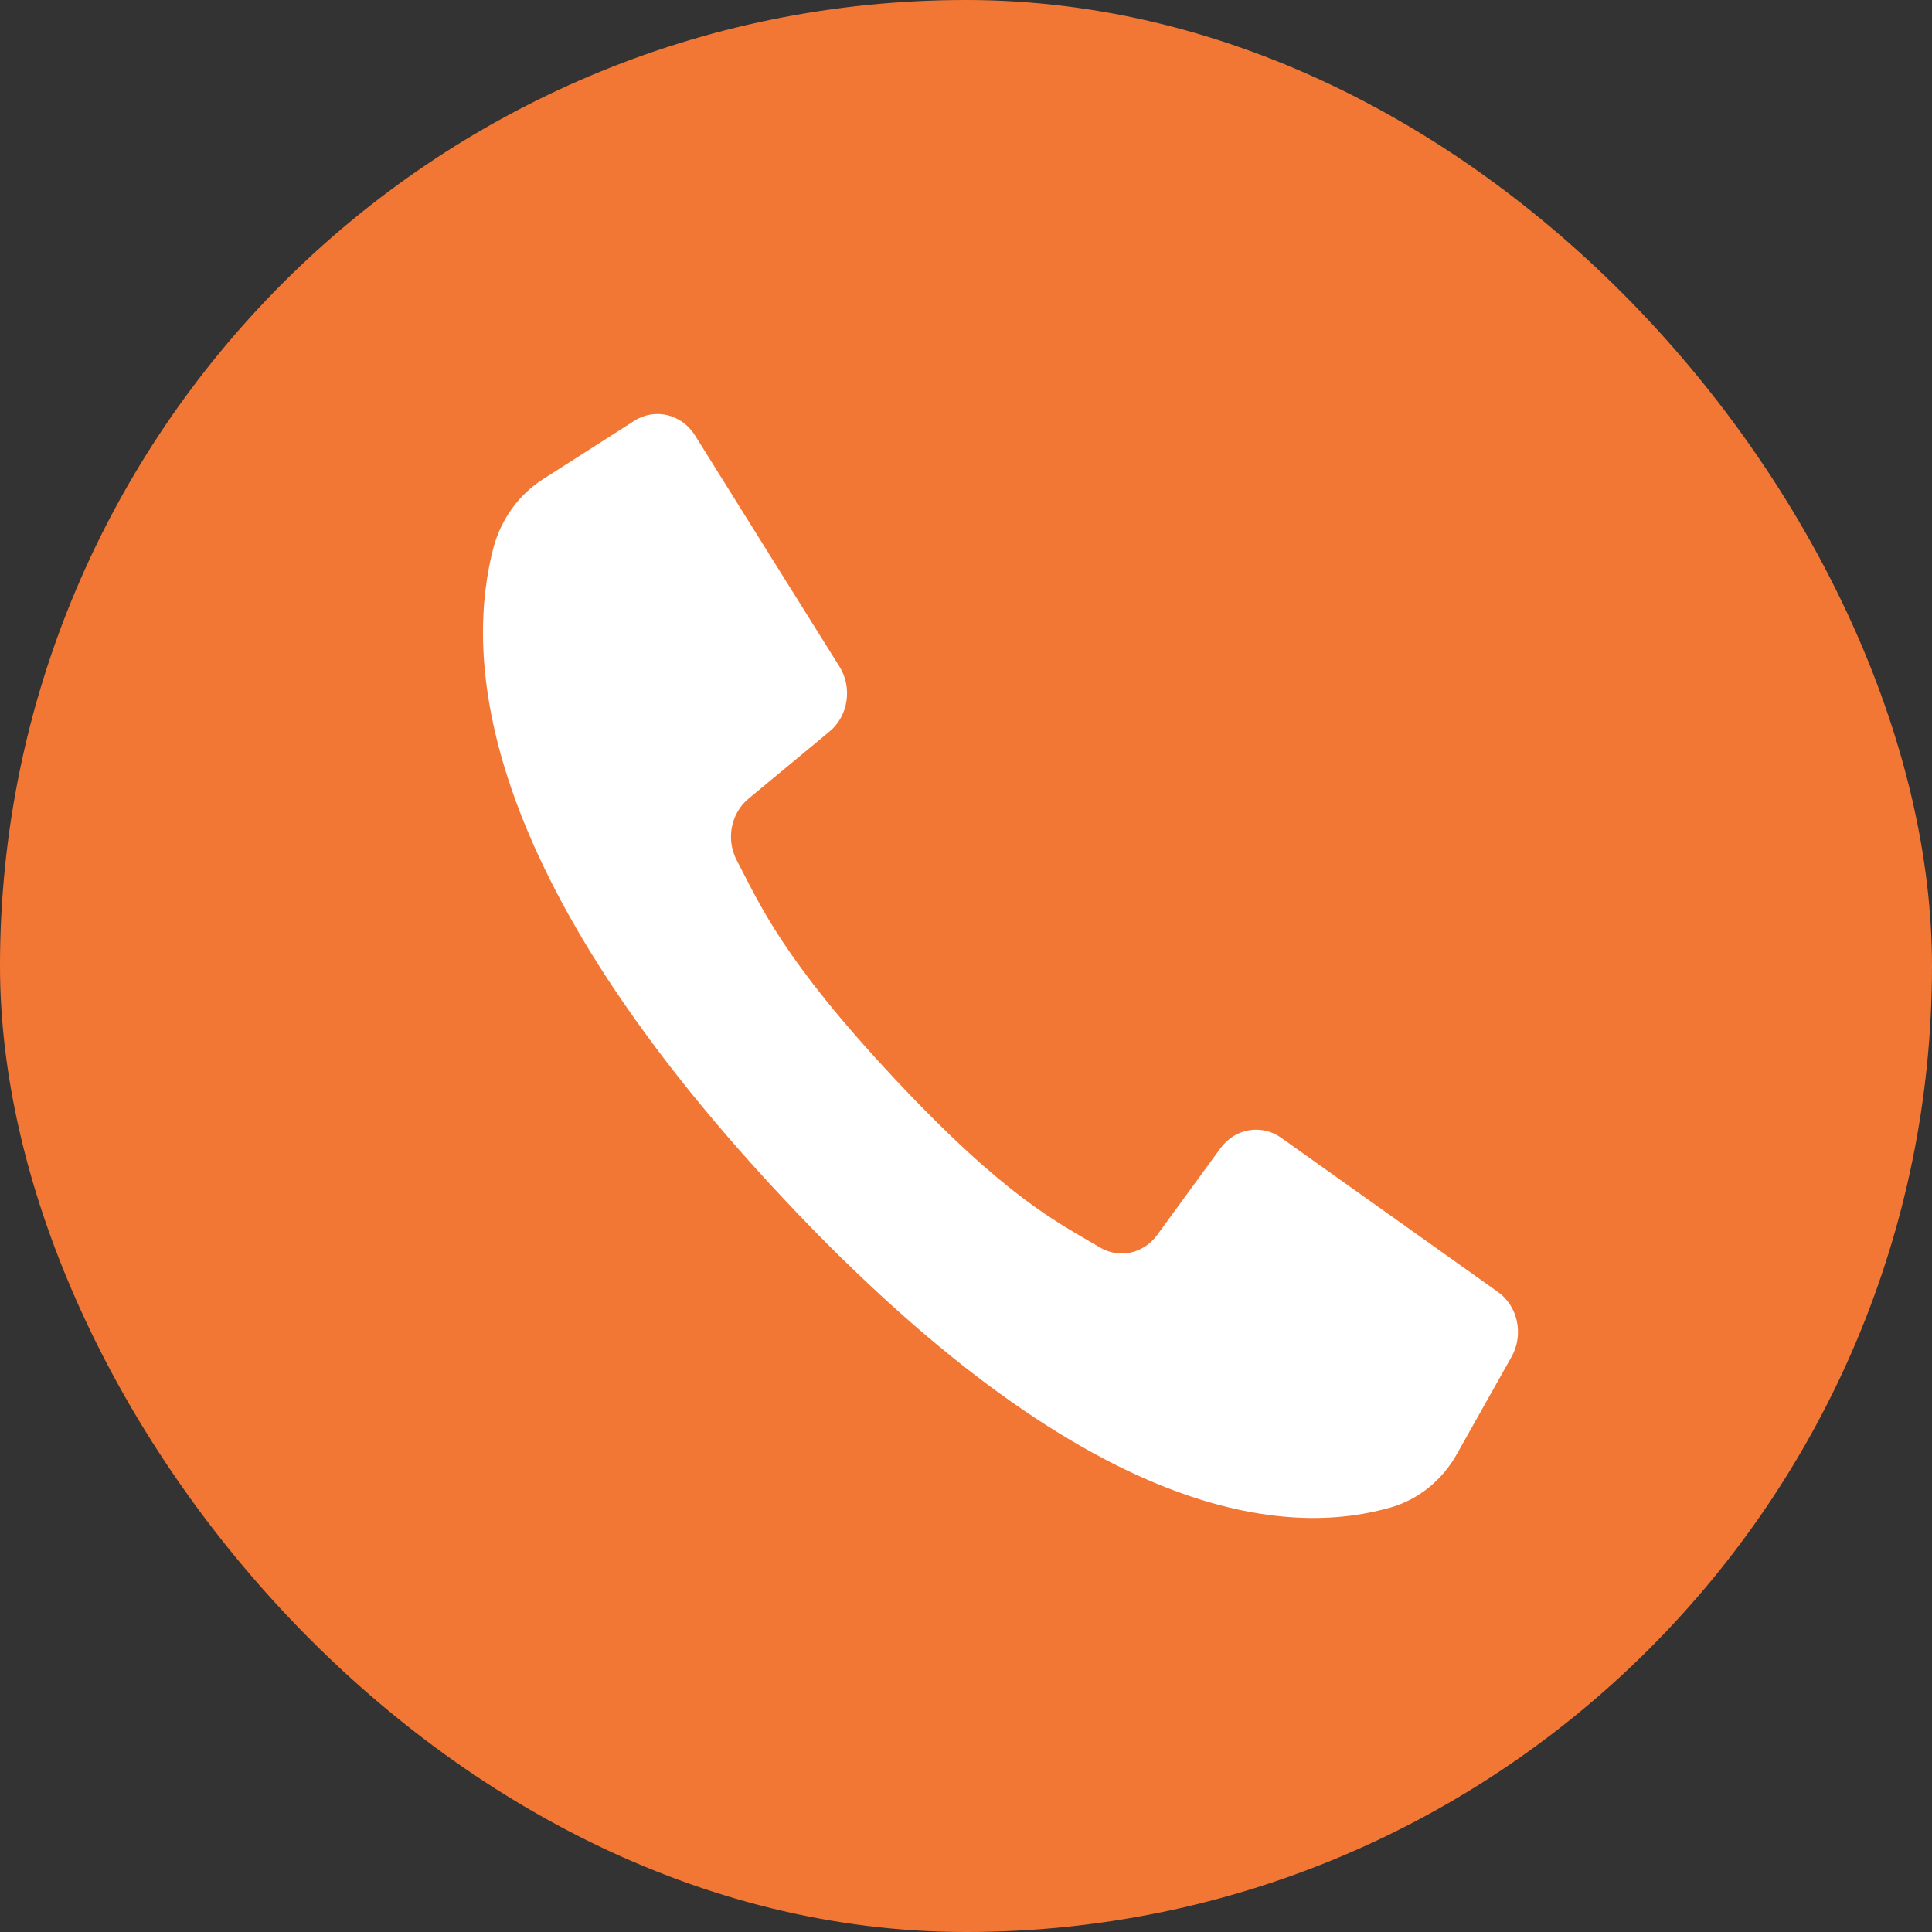
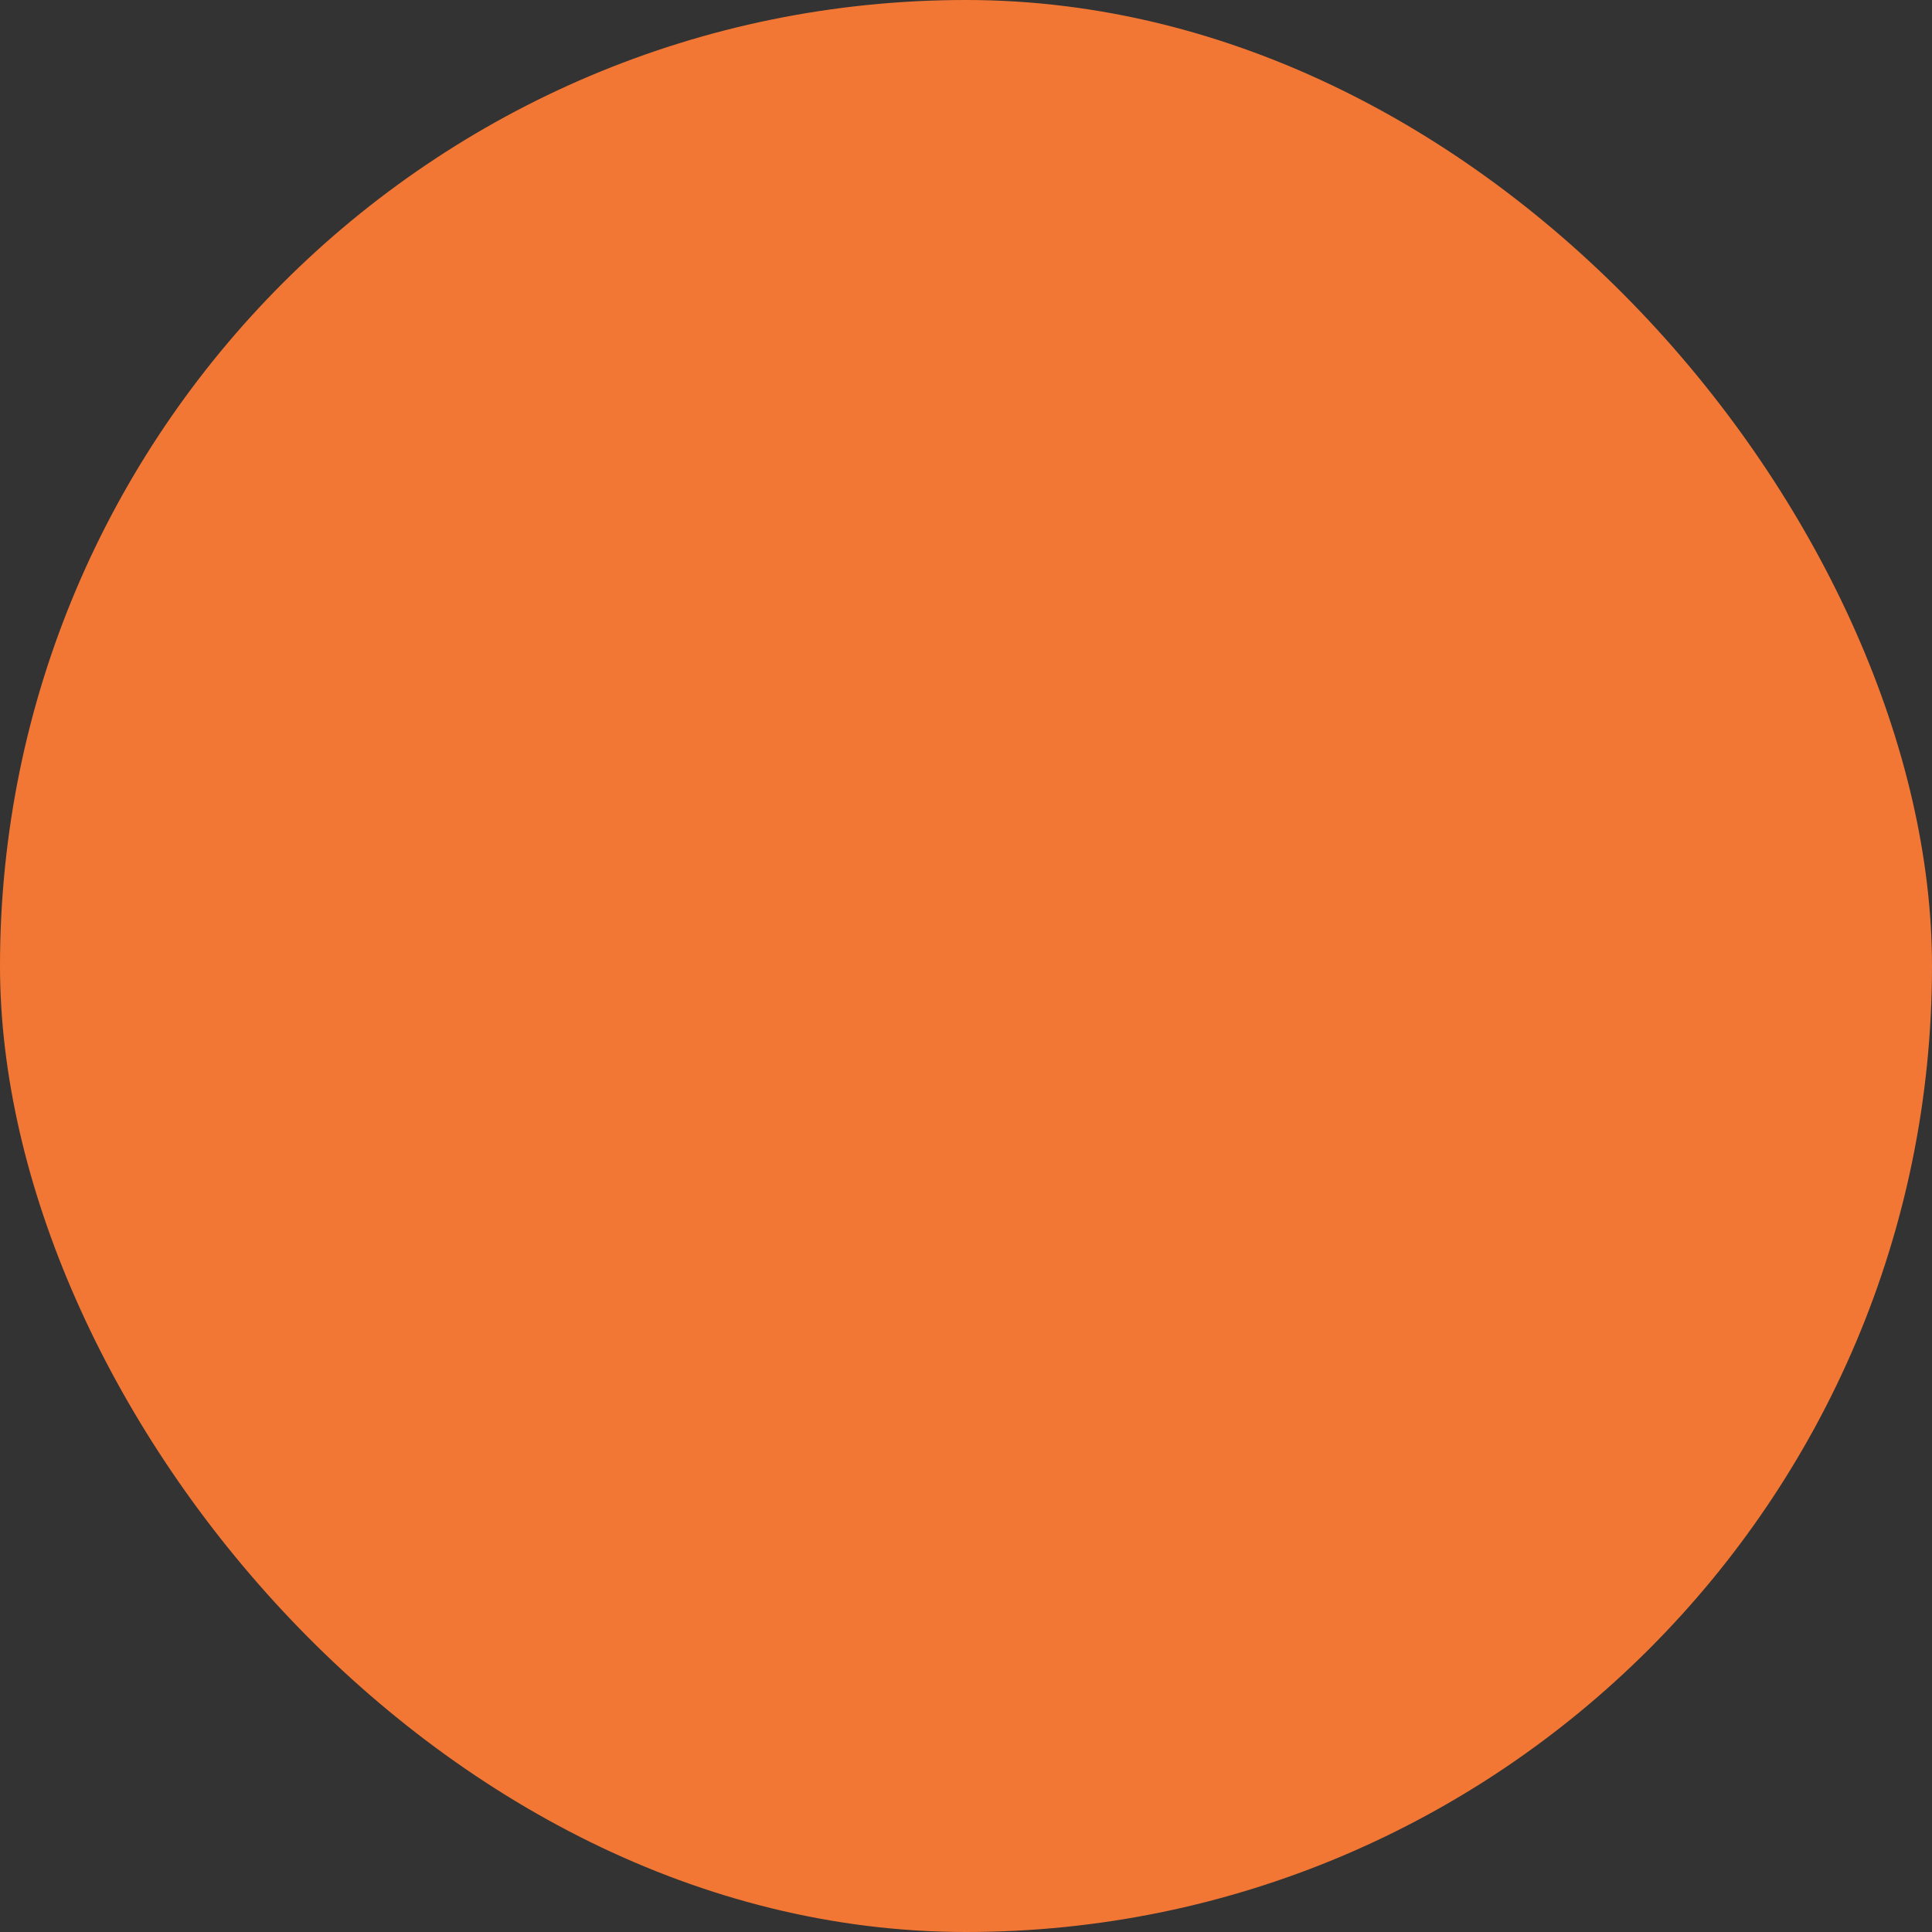
<svg xmlns="http://www.w3.org/2000/svg" width="28" height="28" viewBox="0 0 28 28" fill="none">
  <rect x="0" y="0" width="28" height="28" fill="#333333" stroke="none" />
  <rect width="28" height="28" rx="14" fill="#F37734" />
-   <path d="M21.708 18.723L20.045 17.54L18.567 16.489C18.282 16.287 17.898 16.353 17.688 16.641L16.773 17.895C16.577 18.168 16.223 18.246 15.941 18.079C15.321 17.711 14.587 17.364 12.967 15.635C11.348 13.905 11.021 13.125 10.675 12.463C10.519 12.162 10.593 11.785 10.848 11.575L12.024 10.6C12.294 10.375 12.356 9.966 12.167 9.662L11.211 8.133L10.073 6.311C9.879 6.001 9.491 5.908 9.191 6.1L7.877 6.94C7.522 7.163 7.261 7.523 7.149 7.946C6.789 9.343 6.717 12.425 11.347 17.363C15.977 22.302 18.866 22.225 20.175 21.841C20.572 21.721 20.91 21.443 21.119 21.064L21.907 19.663C22.086 19.343 21.999 18.929 21.708 18.723Z" fill="white" />
</svg>